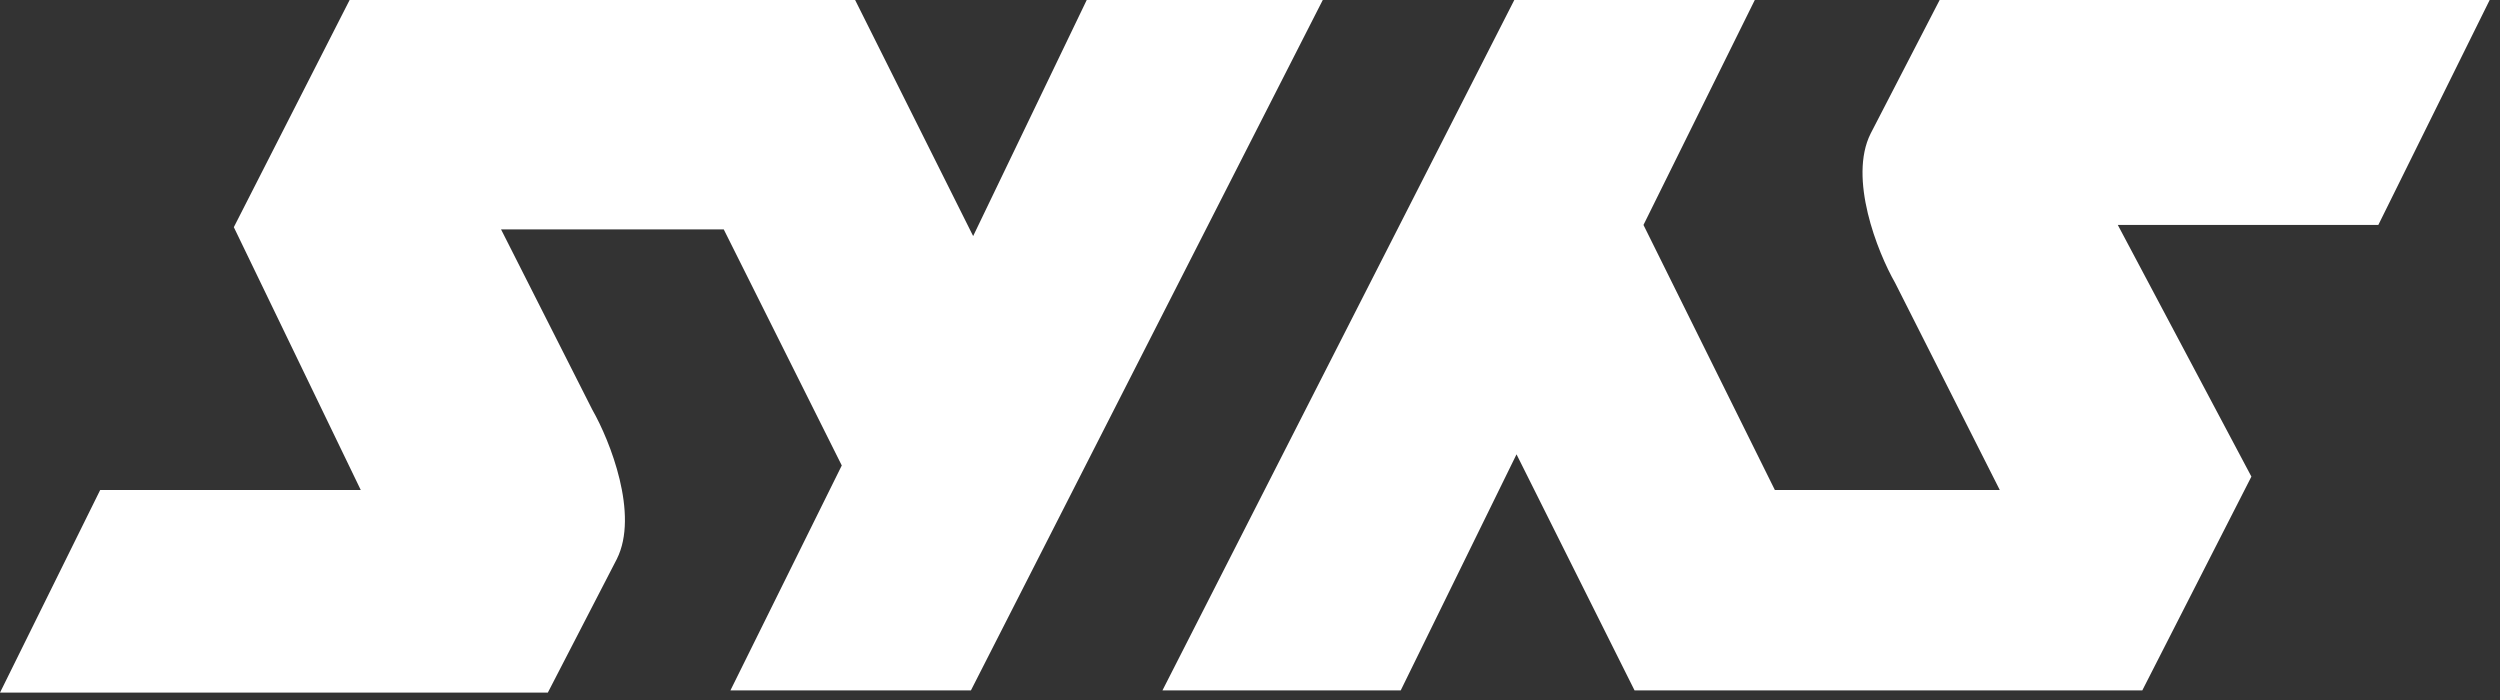
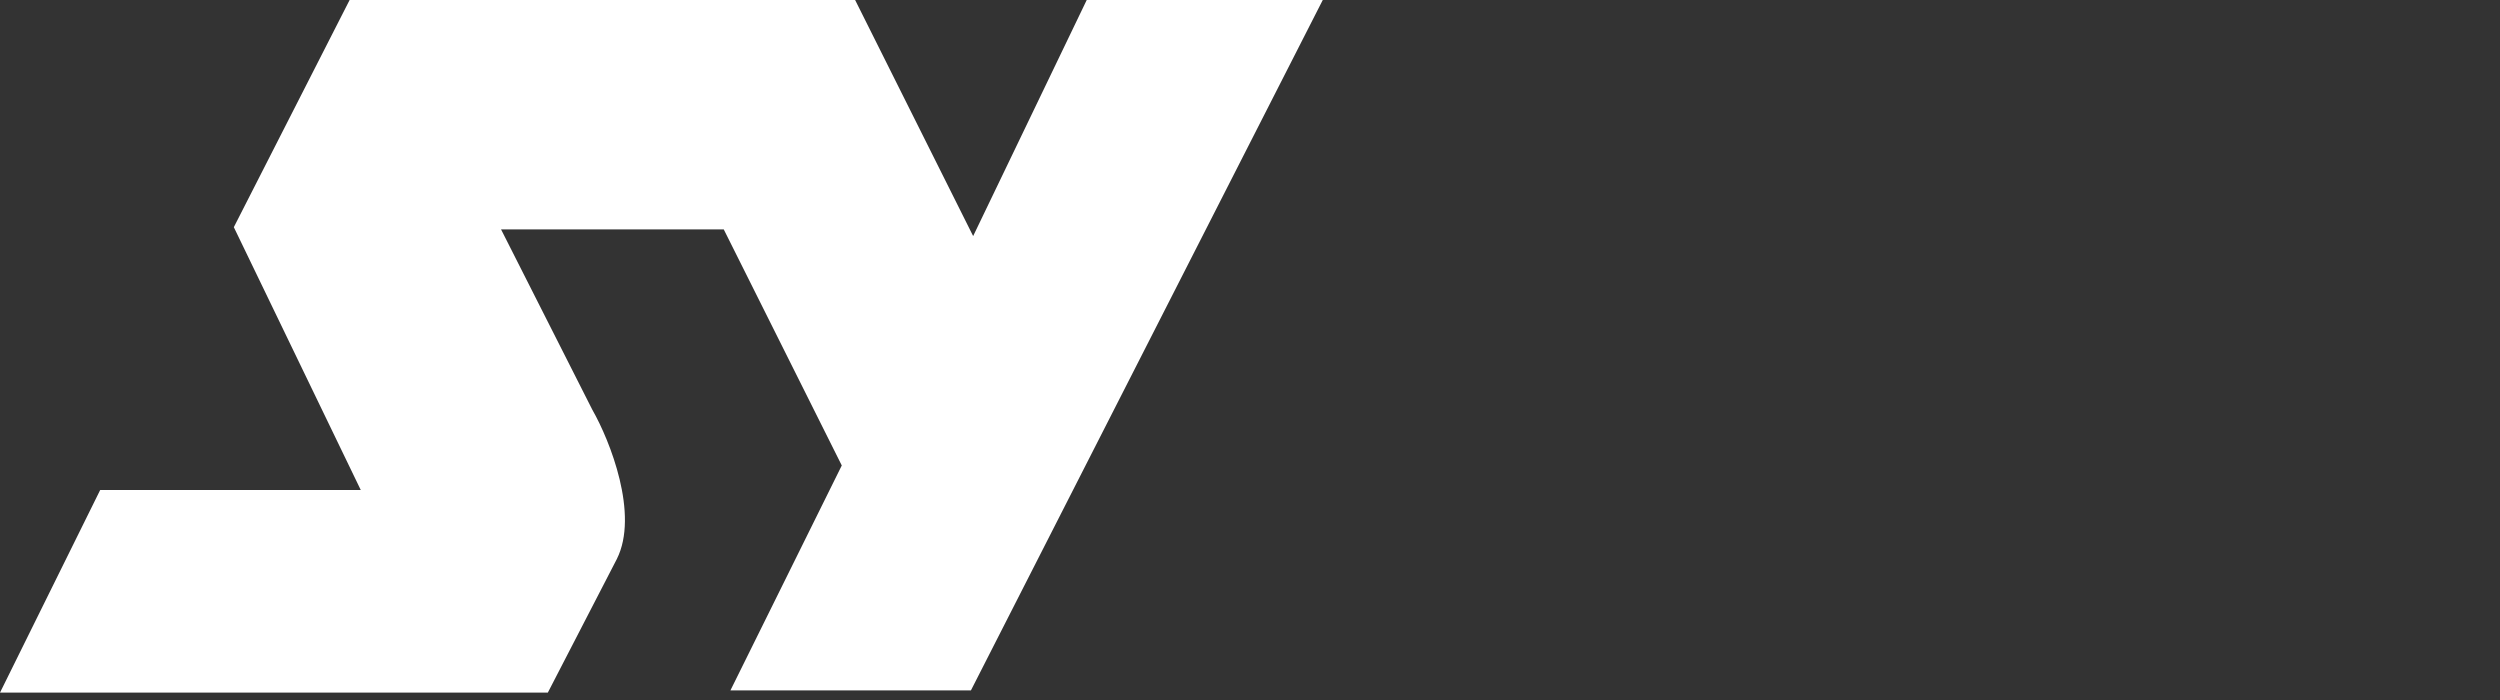
<svg xmlns="http://www.w3.org/2000/svg" fill="none" viewBox="0 0 100 28" height="28" width="100">
  <rect x="0" y="0" width="100" height="28" fill="#333333" stroke="none" />
  <path fill="white" d="M9.353 9.087L13.985 0H34.205L38.926 9.443L43.469 0H52.911L38.837 27.616H29.217L33.671 18.619L28.95 9.176H20.042L23.694 16.392C24.407 17.639 25.565 20.579 24.674 22.36L21.913 27.705H0L4.008 19.599H14.43L9.353 9.087Z" />
-   <path fill="white" d="M90.056 19.064L85.692 27.616H65.382L60.661 18.173L56.029 27.616H46.498L60.572 0H70.192L65.739 8.998L70.994 19.599H79.991L75.804 11.314C75.091 10.067 73.933 7.127 74.824 5.345L77.586 0H99.587L95.133 8.998H84.712L90.056 19.064Z" />
</svg>